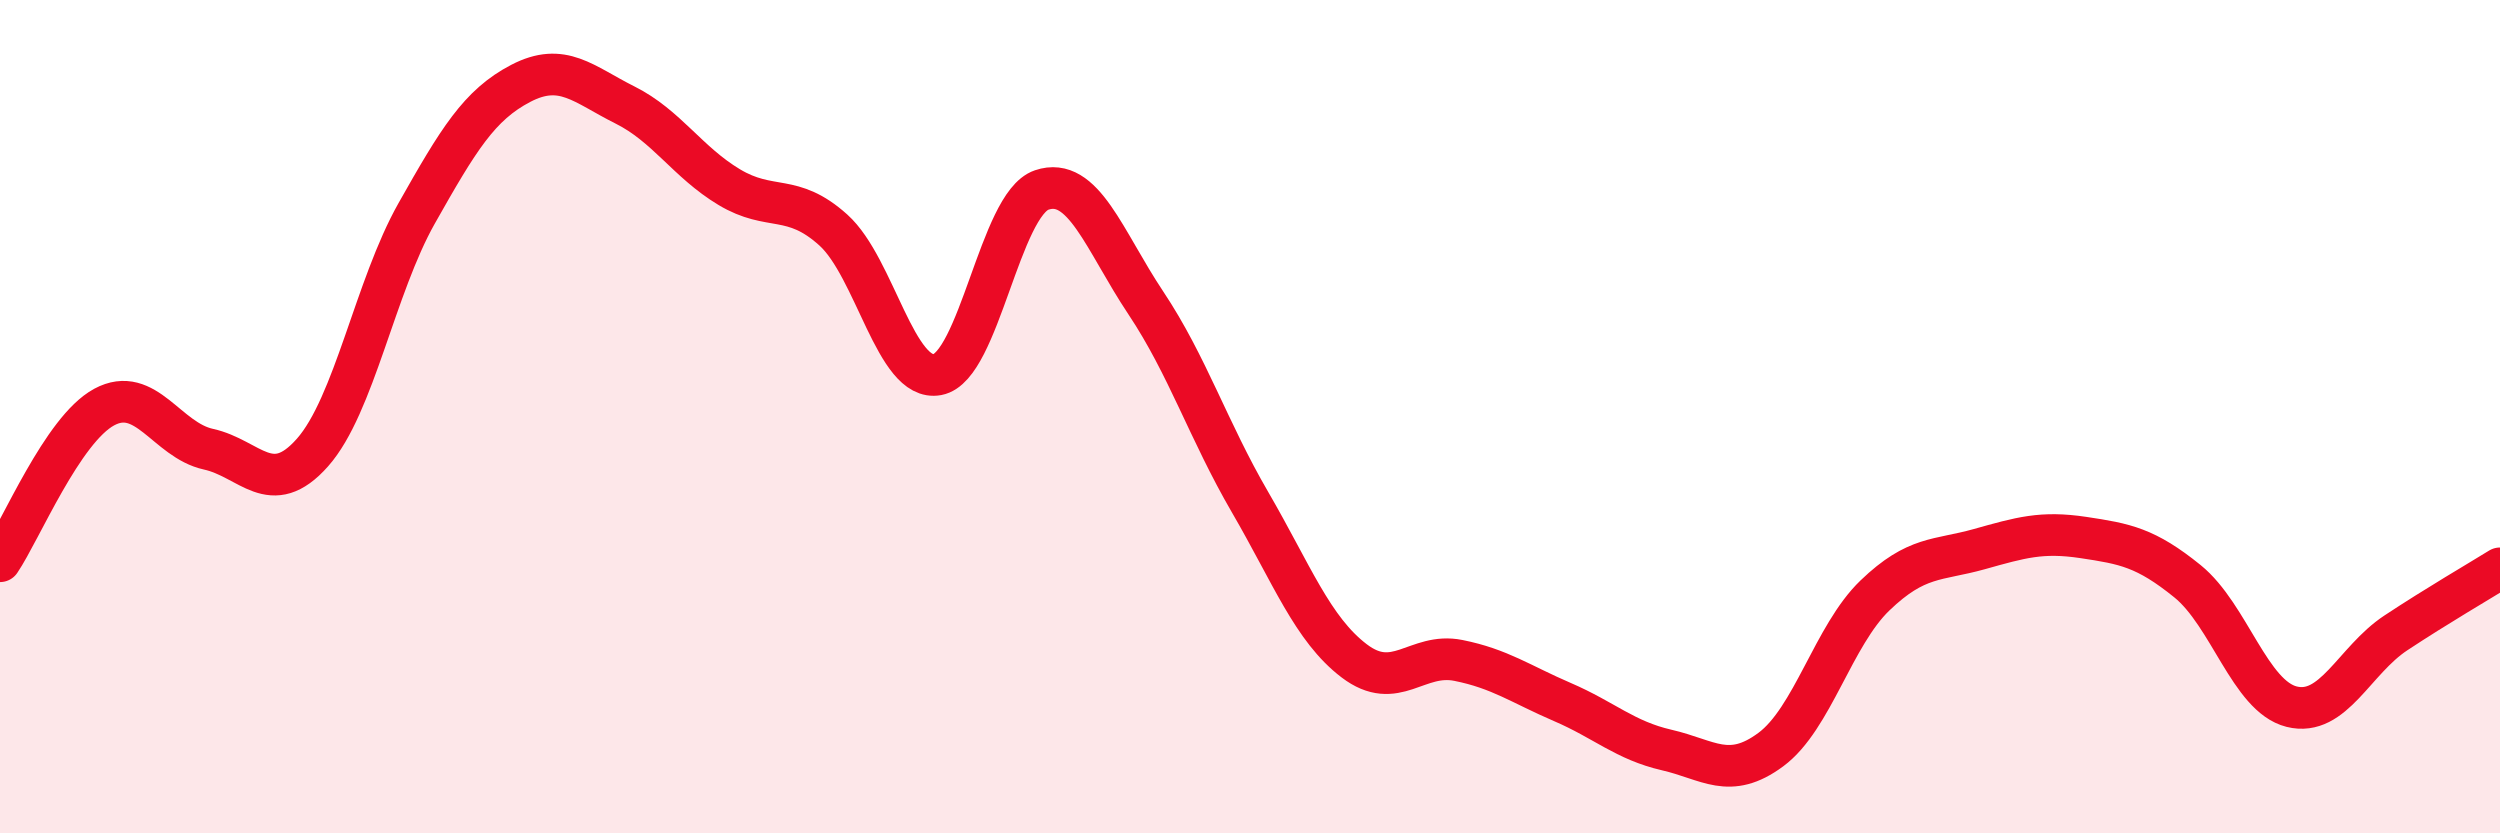
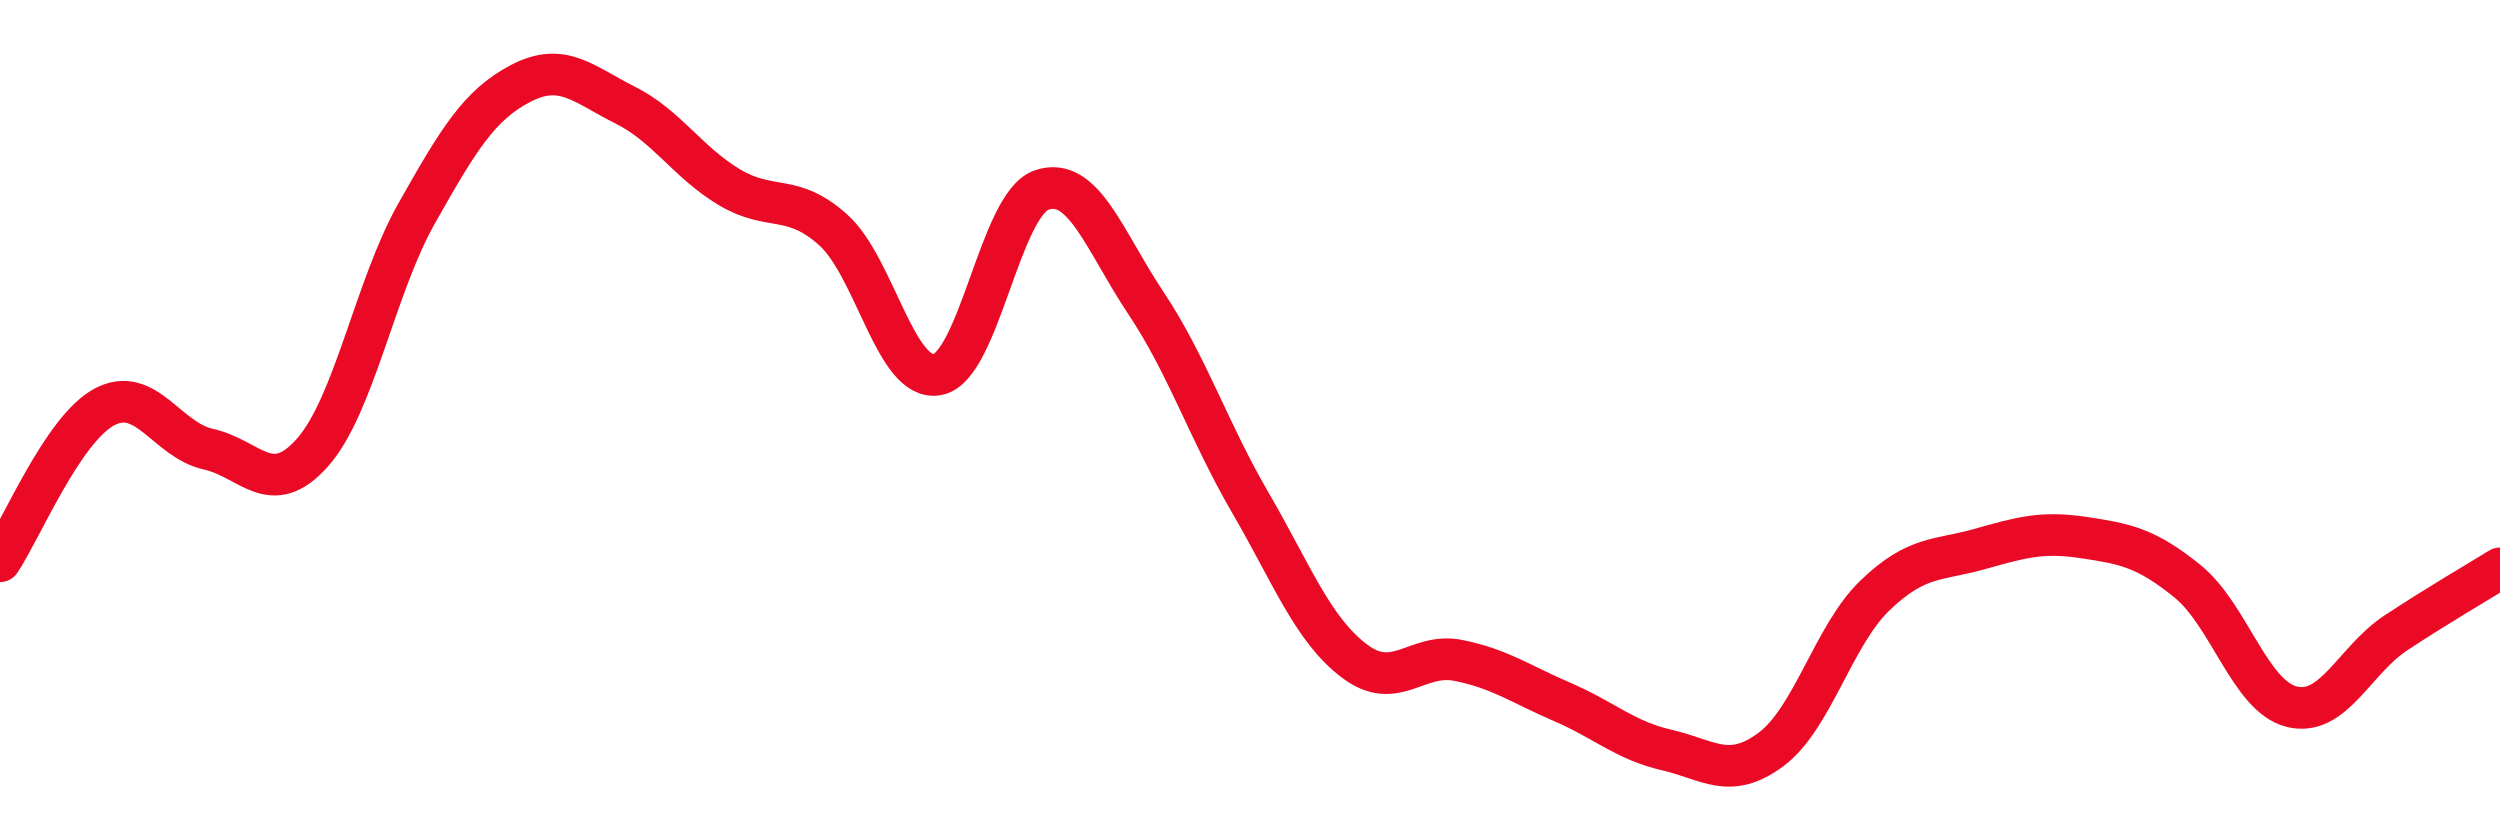
<svg xmlns="http://www.w3.org/2000/svg" width="60" height="20" viewBox="0 0 60 20">
-   <path d="M 0,13.47 C 0.5,12.73 1.5,10.31 2.5,9.77 C 3.5,9.23 4,10.56 5,10.78 C 6,11 6.5,11.99 7.5,10.86 C 8.5,9.73 9,6.89 10,5.12 C 11,3.35 11.5,2.52 12.5,2 C 13.5,1.48 14,2.02 15,2.52 C 16,3.02 16.5,3.89 17.5,4.49 C 18.5,5.09 19,4.62 20,5.52 C 21,6.42 21.5,9.18 22.5,8.99 C 23.5,8.8 24,4.9 25,4.56 C 26,4.22 26.5,5.77 27.5,7.27 C 28.5,8.77 29,10.33 30,12.05 C 31,13.77 31.5,15.1 32.5,15.86 C 33.5,16.62 34,15.65 35,15.85 C 36,16.05 36.5,16.42 37.5,16.85 C 38.5,17.28 39,17.77 40,18 C 41,18.23 41.5,18.73 42.5,17.99 C 43.5,17.25 44,15.25 45,14.29 C 46,13.33 46.5,13.46 47.5,13.18 C 48.5,12.9 49,12.75 50,12.9 C 51,13.05 51.5,13.14 52.5,13.95 C 53.5,14.76 54,16.71 55,16.96 C 56,17.21 56.5,15.85 57.5,15.19 C 58.5,14.53 59.5,13.95 60,13.64L60 20L0 20Z" fill="#EB0A25" opacity="0.1" stroke-linecap="round" stroke-linejoin="round" />
  <path d="M 0,13.47 C 0.5,12.73 1.5,10.31 2.5,9.77 C 3.5,9.23 4,10.56 5,10.78 C 6,11 6.5,11.99 7.5,10.86 C 8.5,9.73 9,6.89 10,5.12 C 11,3.35 11.5,2.52 12.5,2 C 13.5,1.48 14,2.02 15,2.52 C 16,3.02 16.5,3.89 17.5,4.49 C 18.5,5.09 19,4.62 20,5.52 C 21,6.42 21.5,9.18 22.5,8.99 C 23.5,8.8 24,4.9 25,4.56 C 26,4.22 26.5,5.77 27.5,7.27 C 28.5,8.77 29,10.33 30,12.05 C 31,13.77 31.5,15.1 32.5,15.86 C 33.5,16.62 34,15.65 35,15.85 C 36,16.05 36.5,16.42 37.5,16.85 C 38.5,17.28 39,17.77 40,18 C 41,18.23 41.5,18.73 42.5,17.99 C 43.5,17.25 44,15.25 45,14.29 C 46,13.33 46.5,13.46 47.5,13.18 C 48.5,12.9 49,12.75 50,12.9 C 51,13.05 51.5,13.14 52.5,13.95 C 53.5,14.76 54,16.71 55,16.96 C 56,17.21 56.5,15.85 57.5,15.19 C 58.5,14.53 59.5,13.95 60,13.64" stroke="#EB0A25" stroke-width="1" fill="none" stroke-linecap="round" stroke-linejoin="round" />
</svg>